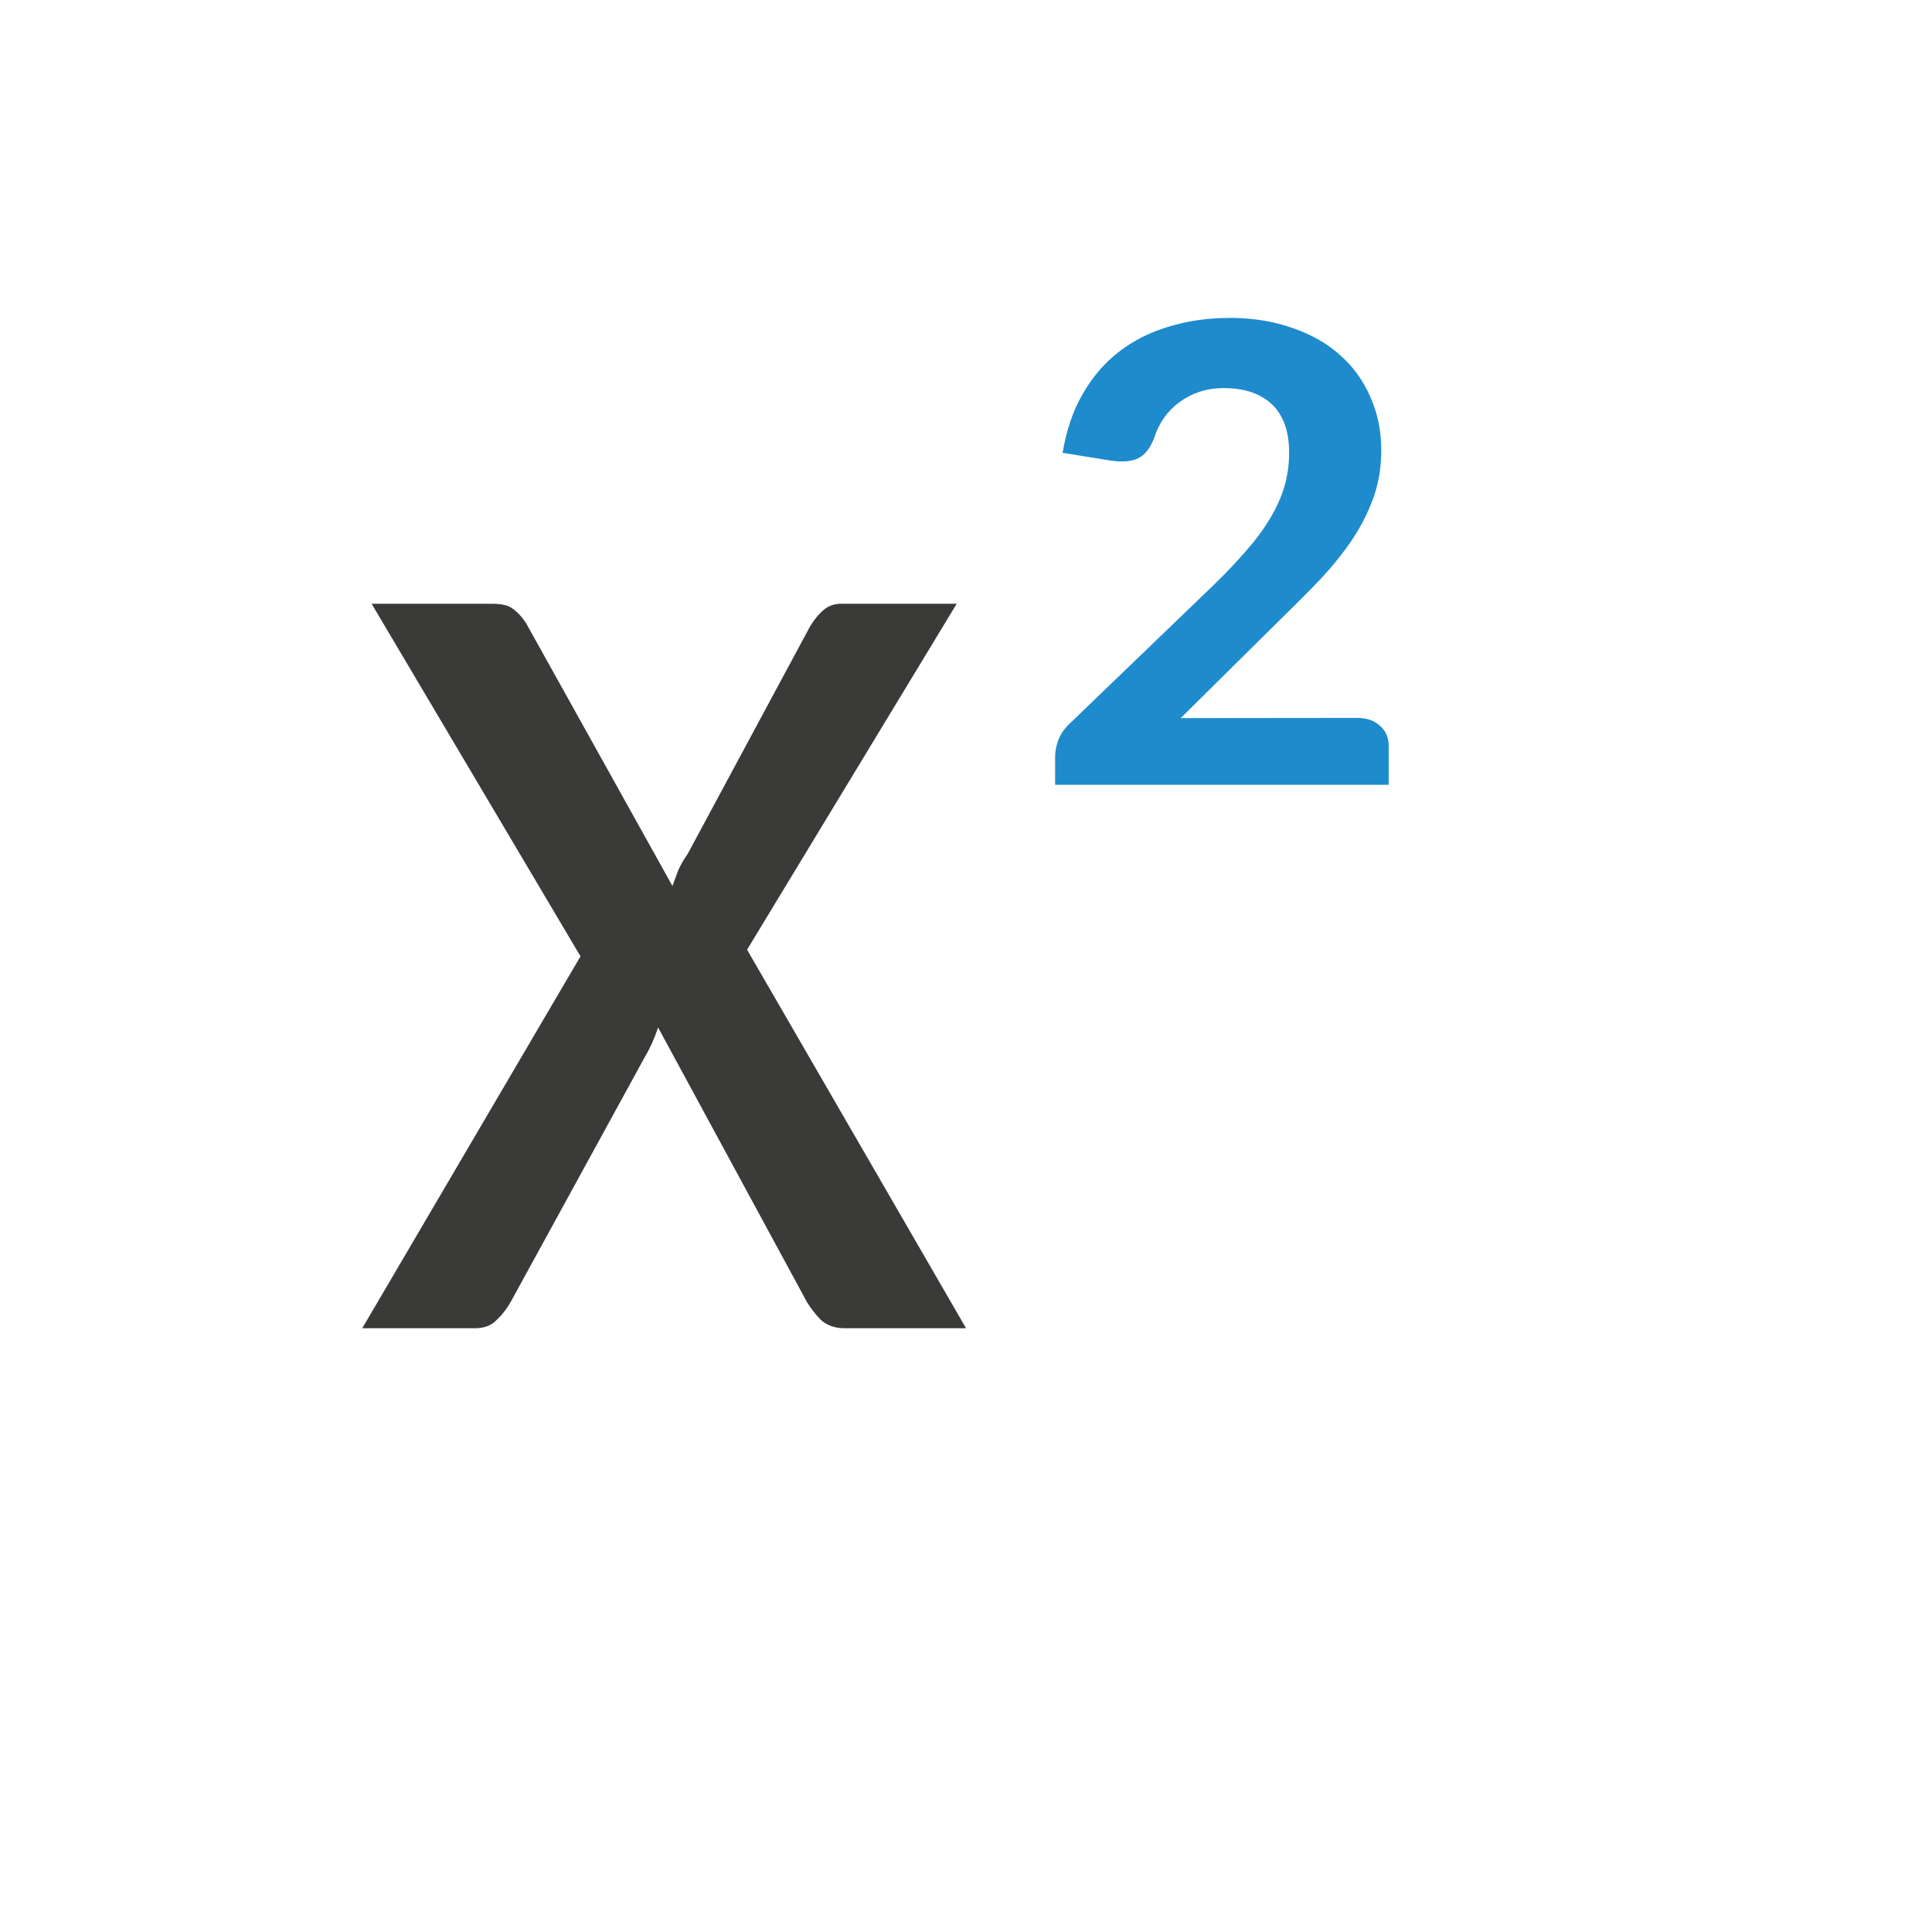
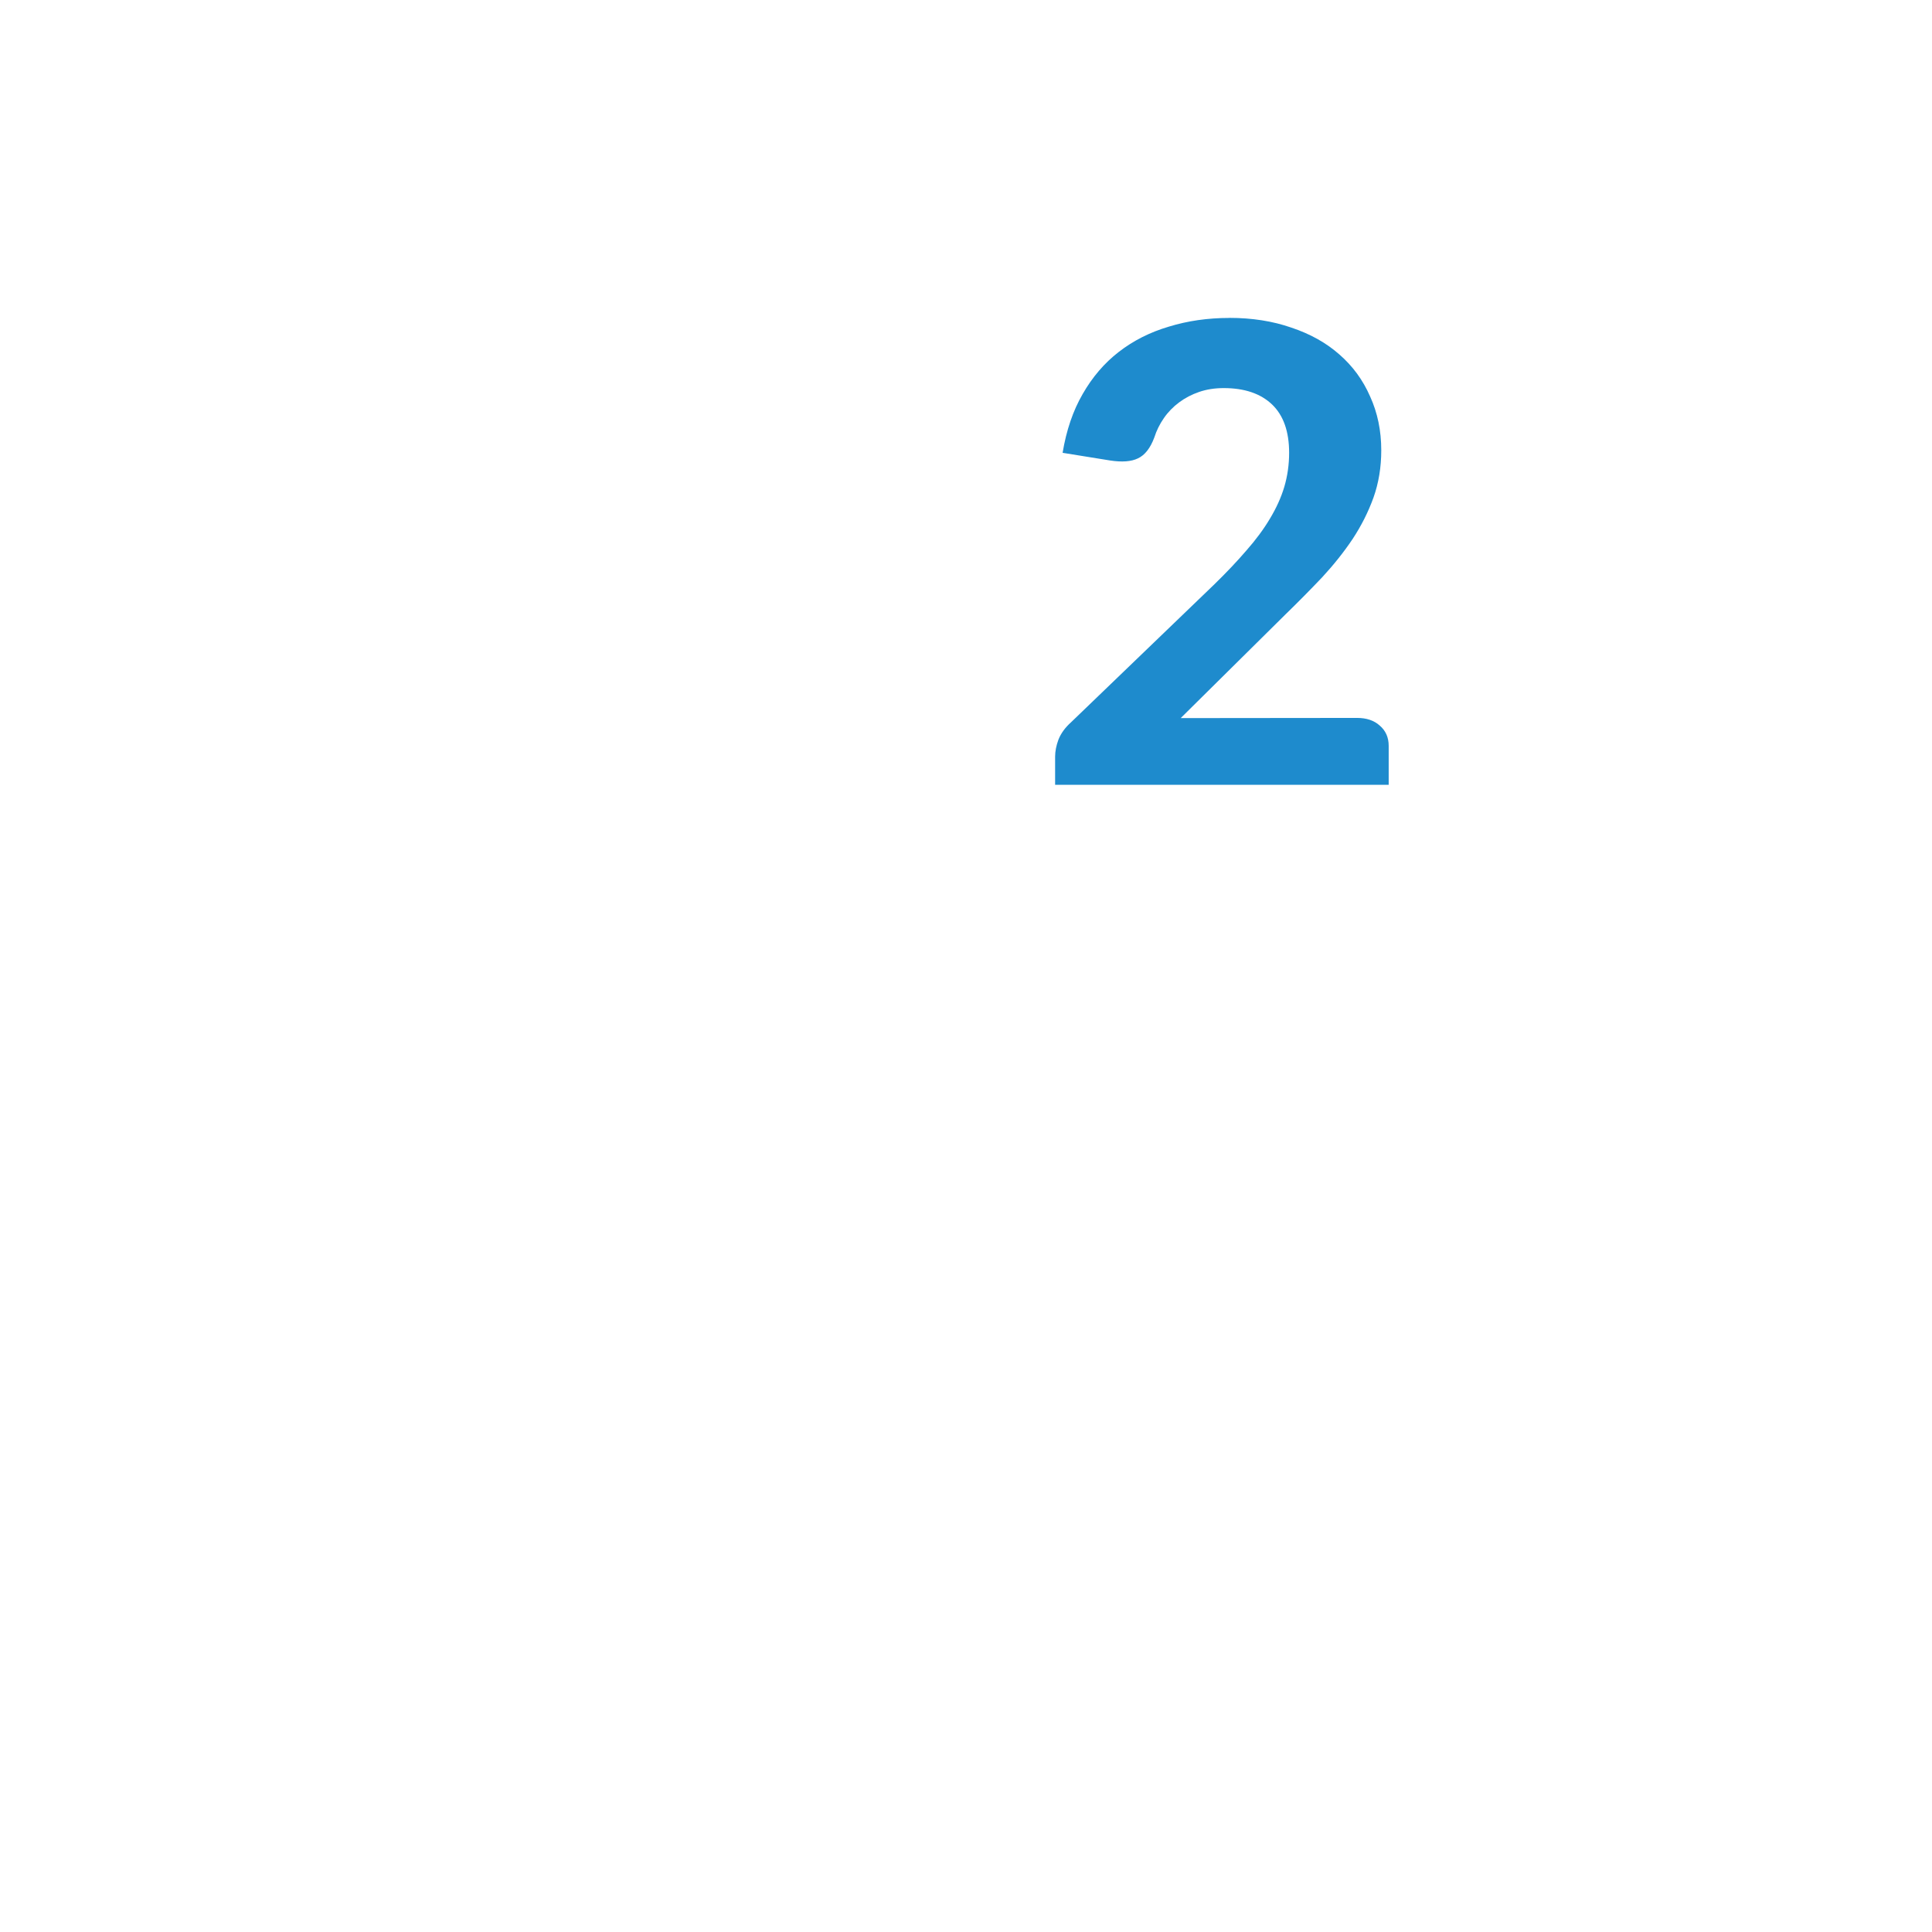
<svg xmlns="http://www.w3.org/2000/svg" viewBox="0 0 32 32">
-   <path d="m9.615 15.84-3.46-5.84h1.998q.238 0 .345.086.119.086.214.233l2.426 4.356q.048-.135.095-.258.059-.135.155-.27l2.033-3.779q.107-.172.226-.27.119-.098.285-.098h1.914l-3.472 5.73 3.627 6.27h-2.01q-.238 0-.392-.135-.143-.147-.238-.307l-2.461-4.54q-.095.282-.214.479l-2.224 4.061q-.095.172-.238.307-.131.135-.357.135h-1.867z" fill="#3a3a38" stroke-width=".667" />
  <path d="m20.361 5.265c.377 0 .72.054 1.027.161.312.104.576.251.794.443.221.192.392.424.511.697.123.269.185.566.185.893 0 .28-.043.541-.129.783-.086.238-.201.466-.345.685-.144.215-.312.426-.504.634-.193.203-.396.409-.609.616l-1.735 1.717 2.922-.003c.156 0 .281.042.375.127.098.084.148.196.148.334v.647h-5.525v-.466c0-.088.018-.182.055-.282.041-.104.111-.2.209-.288l2.375-2.286c.201-.196.377-.382.529-.559.156-.177.285-.351.388-.524.107-.177.187-.353.24-.53.053-.18.08-.369.08-.564 0-.353-.094-.62-.283-.801-.189-.18-.455-.271-.8-.271-.148 0-.283.021-.406.063-.123.042-.234.1-.332.173-.098.073-.183.159-.252.259-.07.1-.123.207-.16.323-.066.177-.156.292-.271.346-.111.054-.265.065-.461.035l-.787-.127c.062-.372.172-.697.332-.973.16-.28.359-.513.597-.697.242-.188.519-.328.831-.42.312-.096.646-.144 1.003-.144z" fill="#1e8bcd" stroke-width=".552" />
</svg>